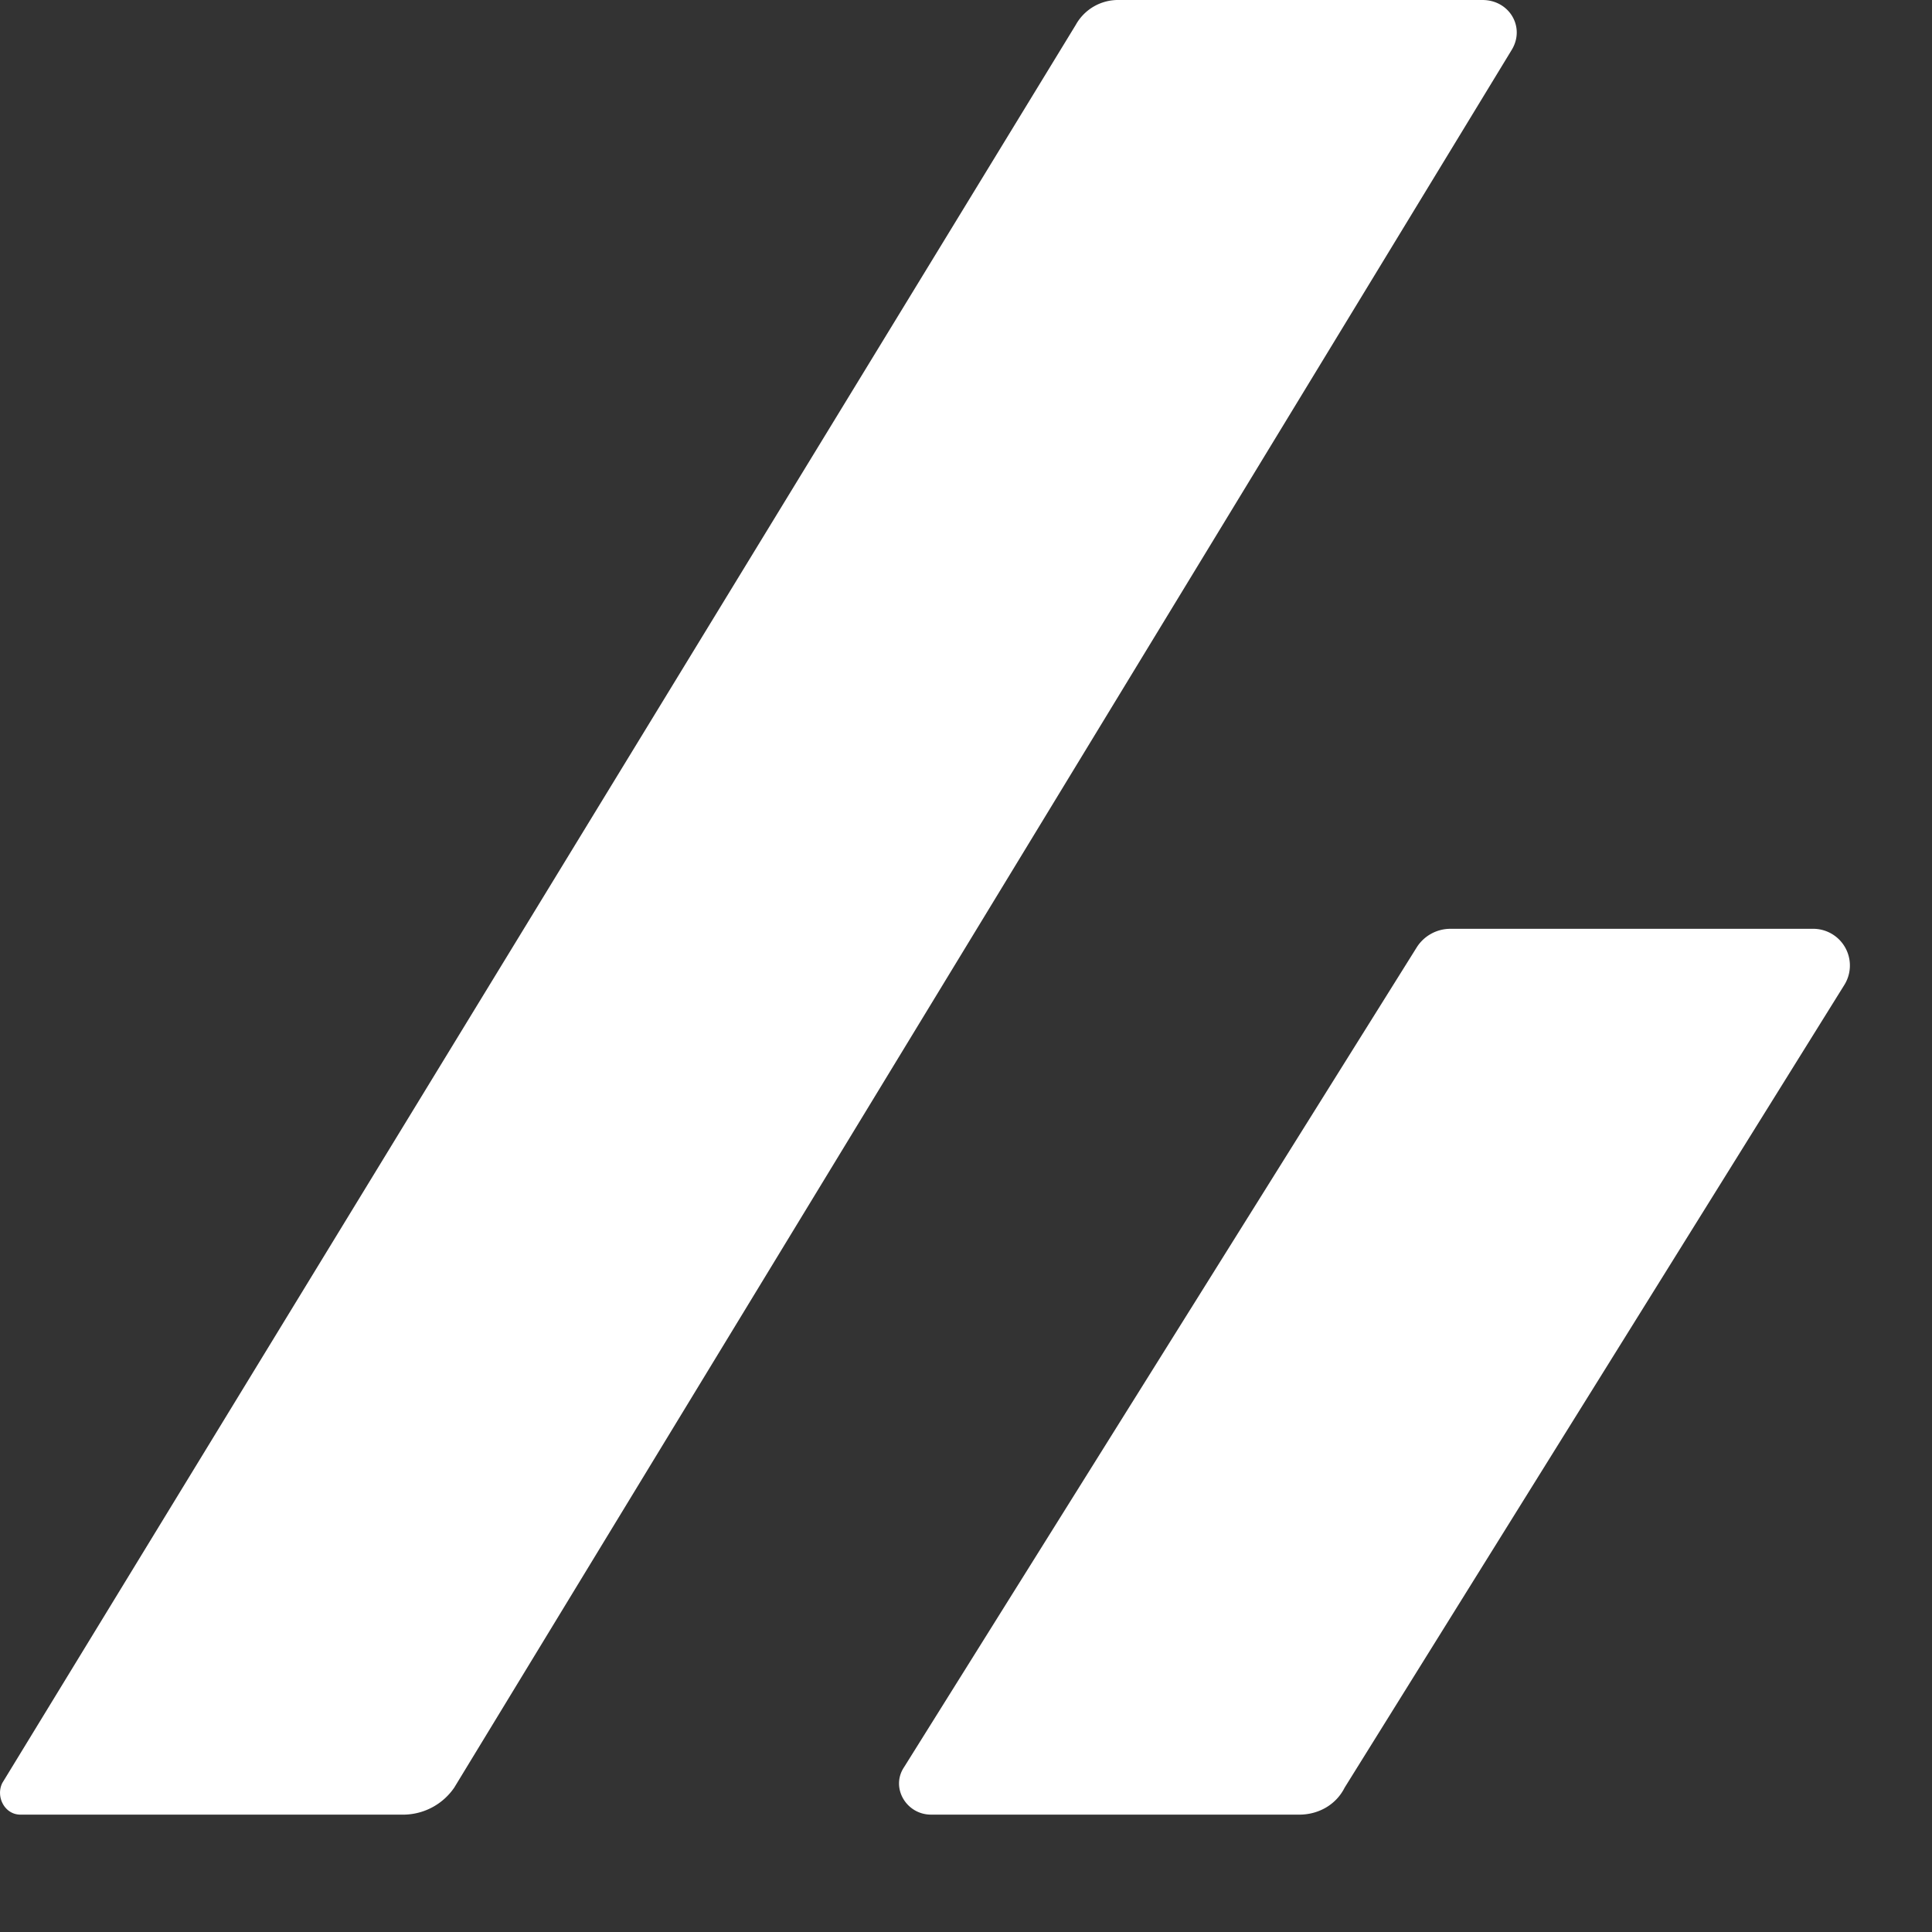
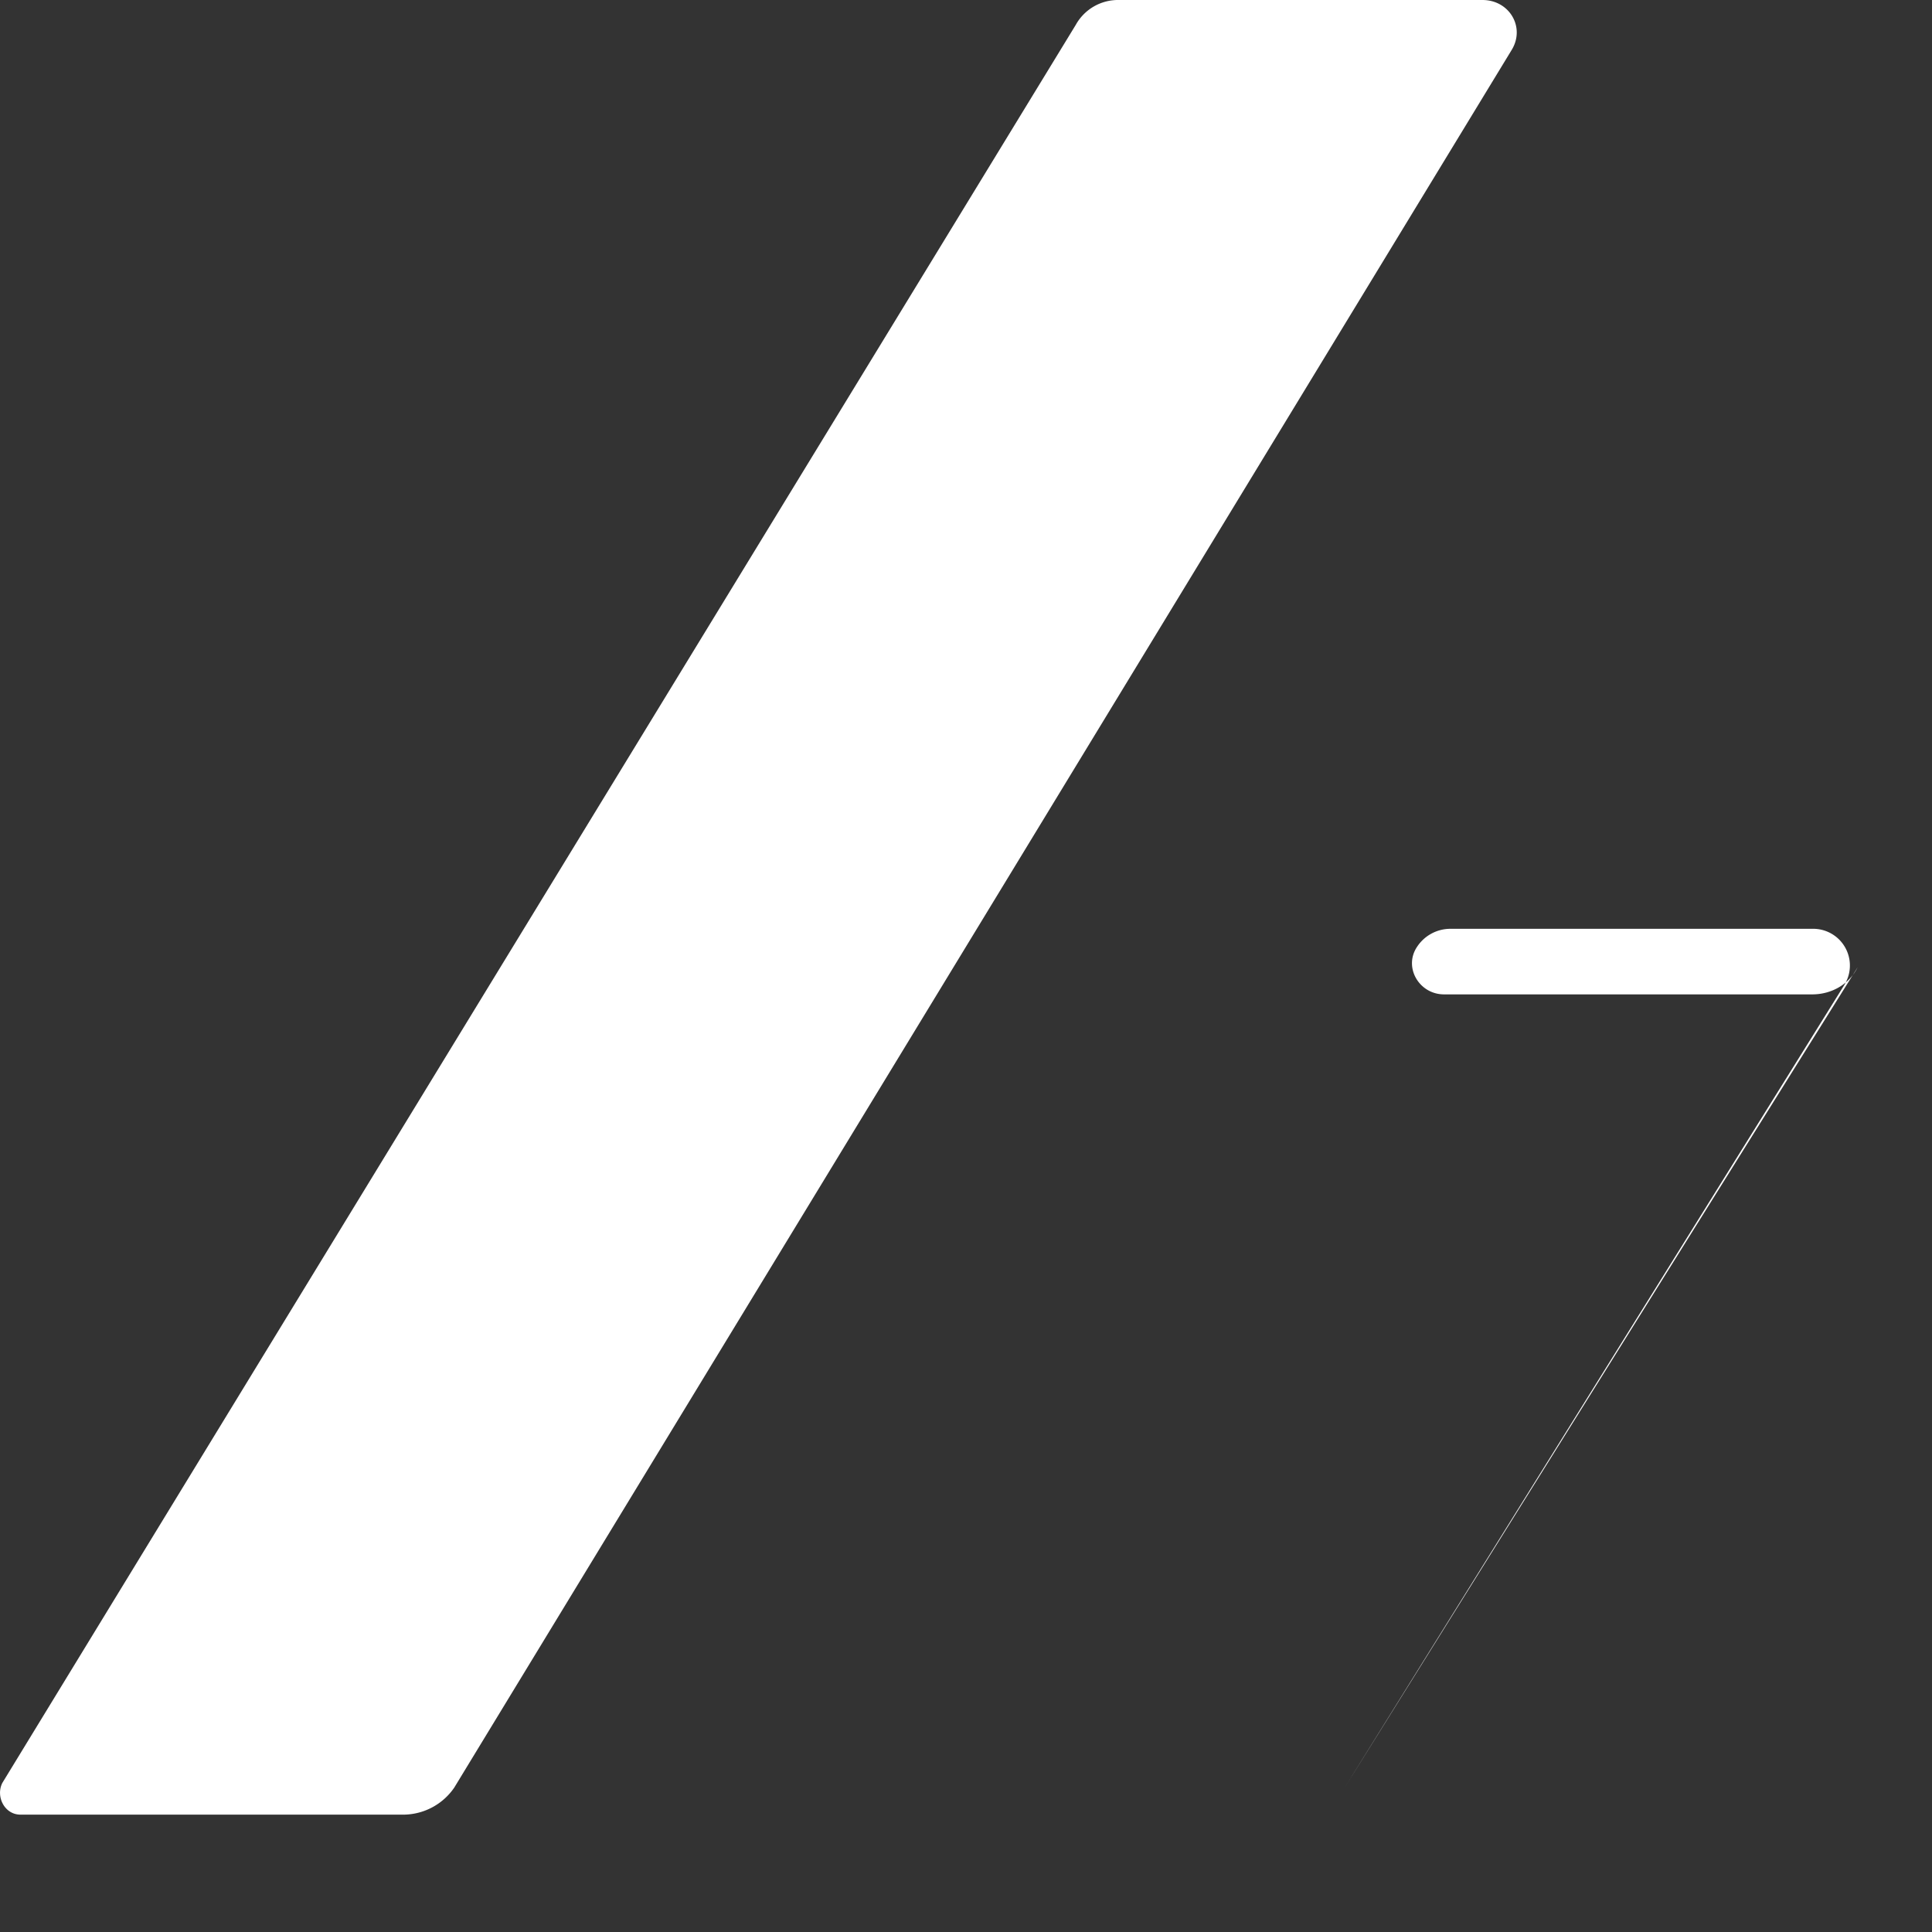
<svg xmlns="http://www.w3.org/2000/svg" width="16" height="16" fill="none">
  <rect width="100%" height="100%" fill="#333333" stroke="none" />
-   <path d="M.169 15.028H3.35a.514.514 0 00.412-.224L12.52.412C12.633.225 12.5 0 12.277 0H9.264a.4.4 0 00-.355.206l-8.89 14.56c-.056.113.019.262.15.262zm10.967-.224l4.136-6.644a.304.304 0 00-.262-.468h-2.994a.33.33 0 00-.281.15l-4.248 6.793c-.113.169.018.393.224.393h3.05c.15 0 .3-.075.375-.224z" fill="#fff" />
+   <path d="M.169 15.028H3.35a.514.514 0 00.412-.224L12.52.412C12.633.225 12.5 0 12.277 0H9.264a.4.4 0 00-.355.206l-8.89 14.56c-.056.113.019.262.15.262zm10.967-.224l4.136-6.644a.304.304 0 00-.262-.468h-2.994a.33.33 0 00-.281.15c-.113.169.018.393.224.393h3.05c.15 0 .3-.075.375-.224z" fill="#fff" />
</svg>